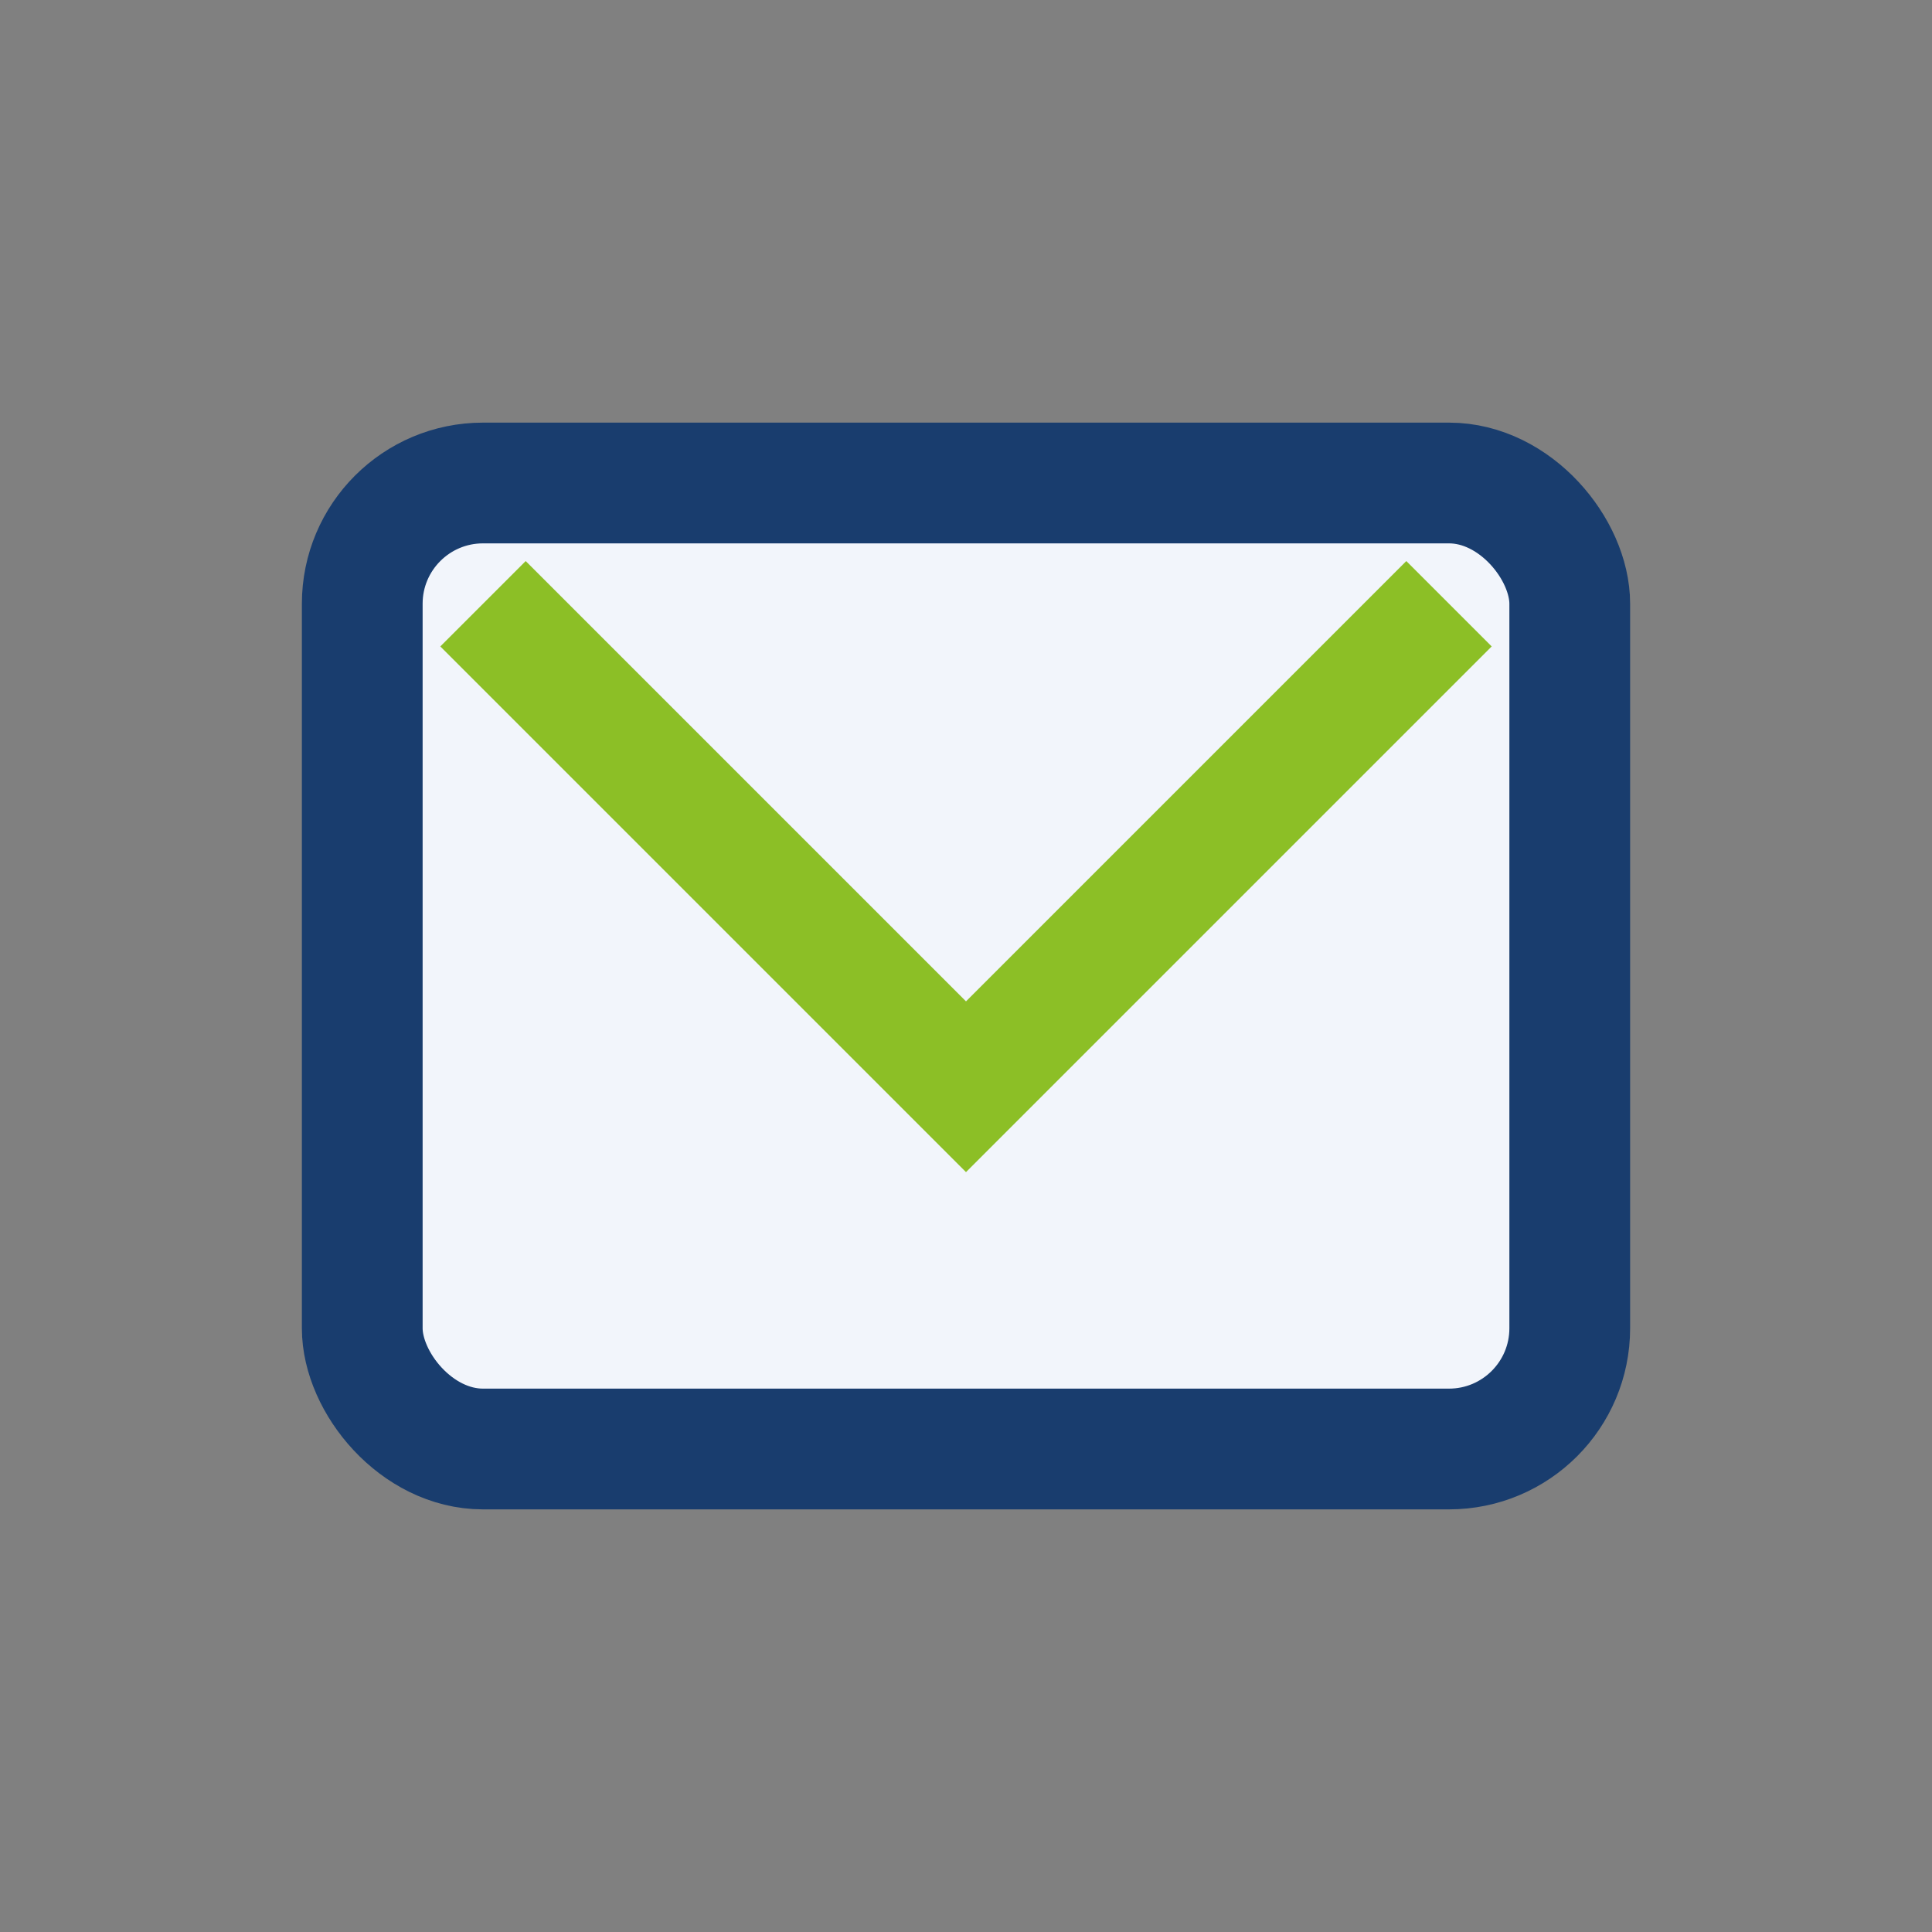
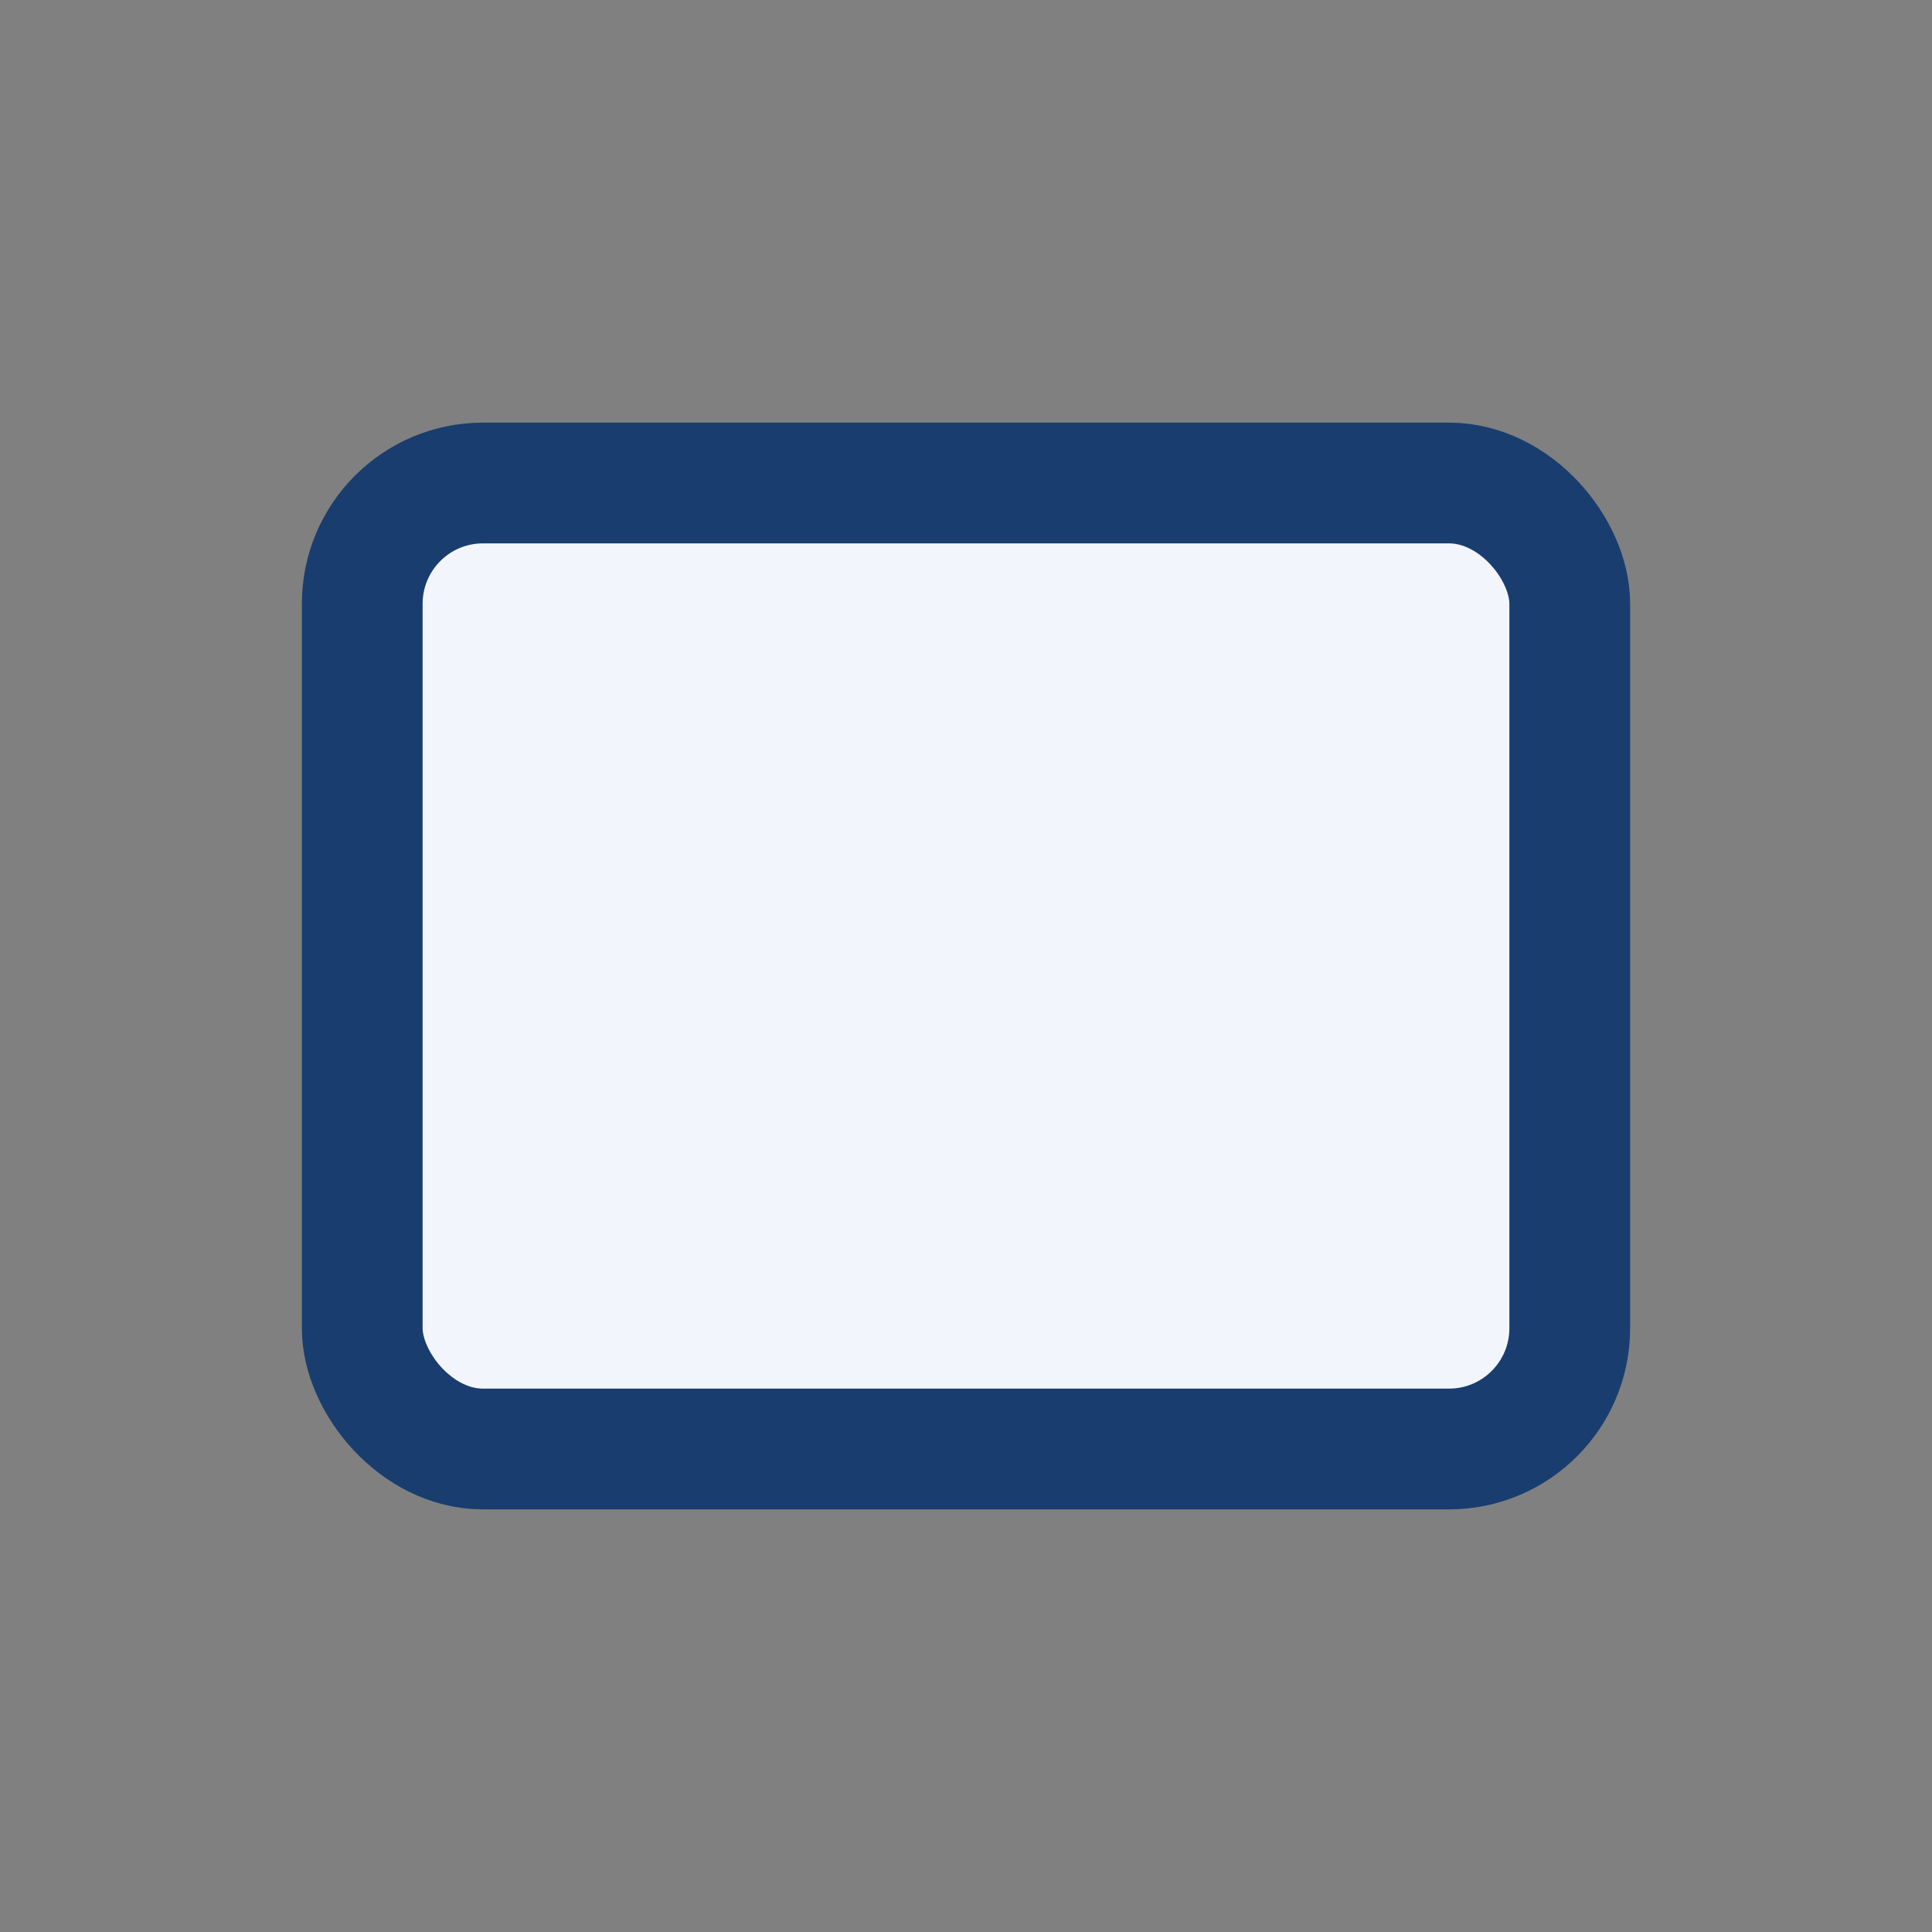
<svg xmlns="http://www.w3.org/2000/svg" width="32" height="32" viewBox="0 0 32 32">
  <rect x="0" y="0" width="32" height="32" fill="#808080" stroke="none" />
  <rect x="6" y="8" width="20" height="16" rx="2" fill="#F2F5FB" stroke="#193D6E" stroke-width="2" />
-   <path d="M8 10l8 8 8-8" fill="none" stroke="#8CBF26" stroke-width="2" />
</svg>